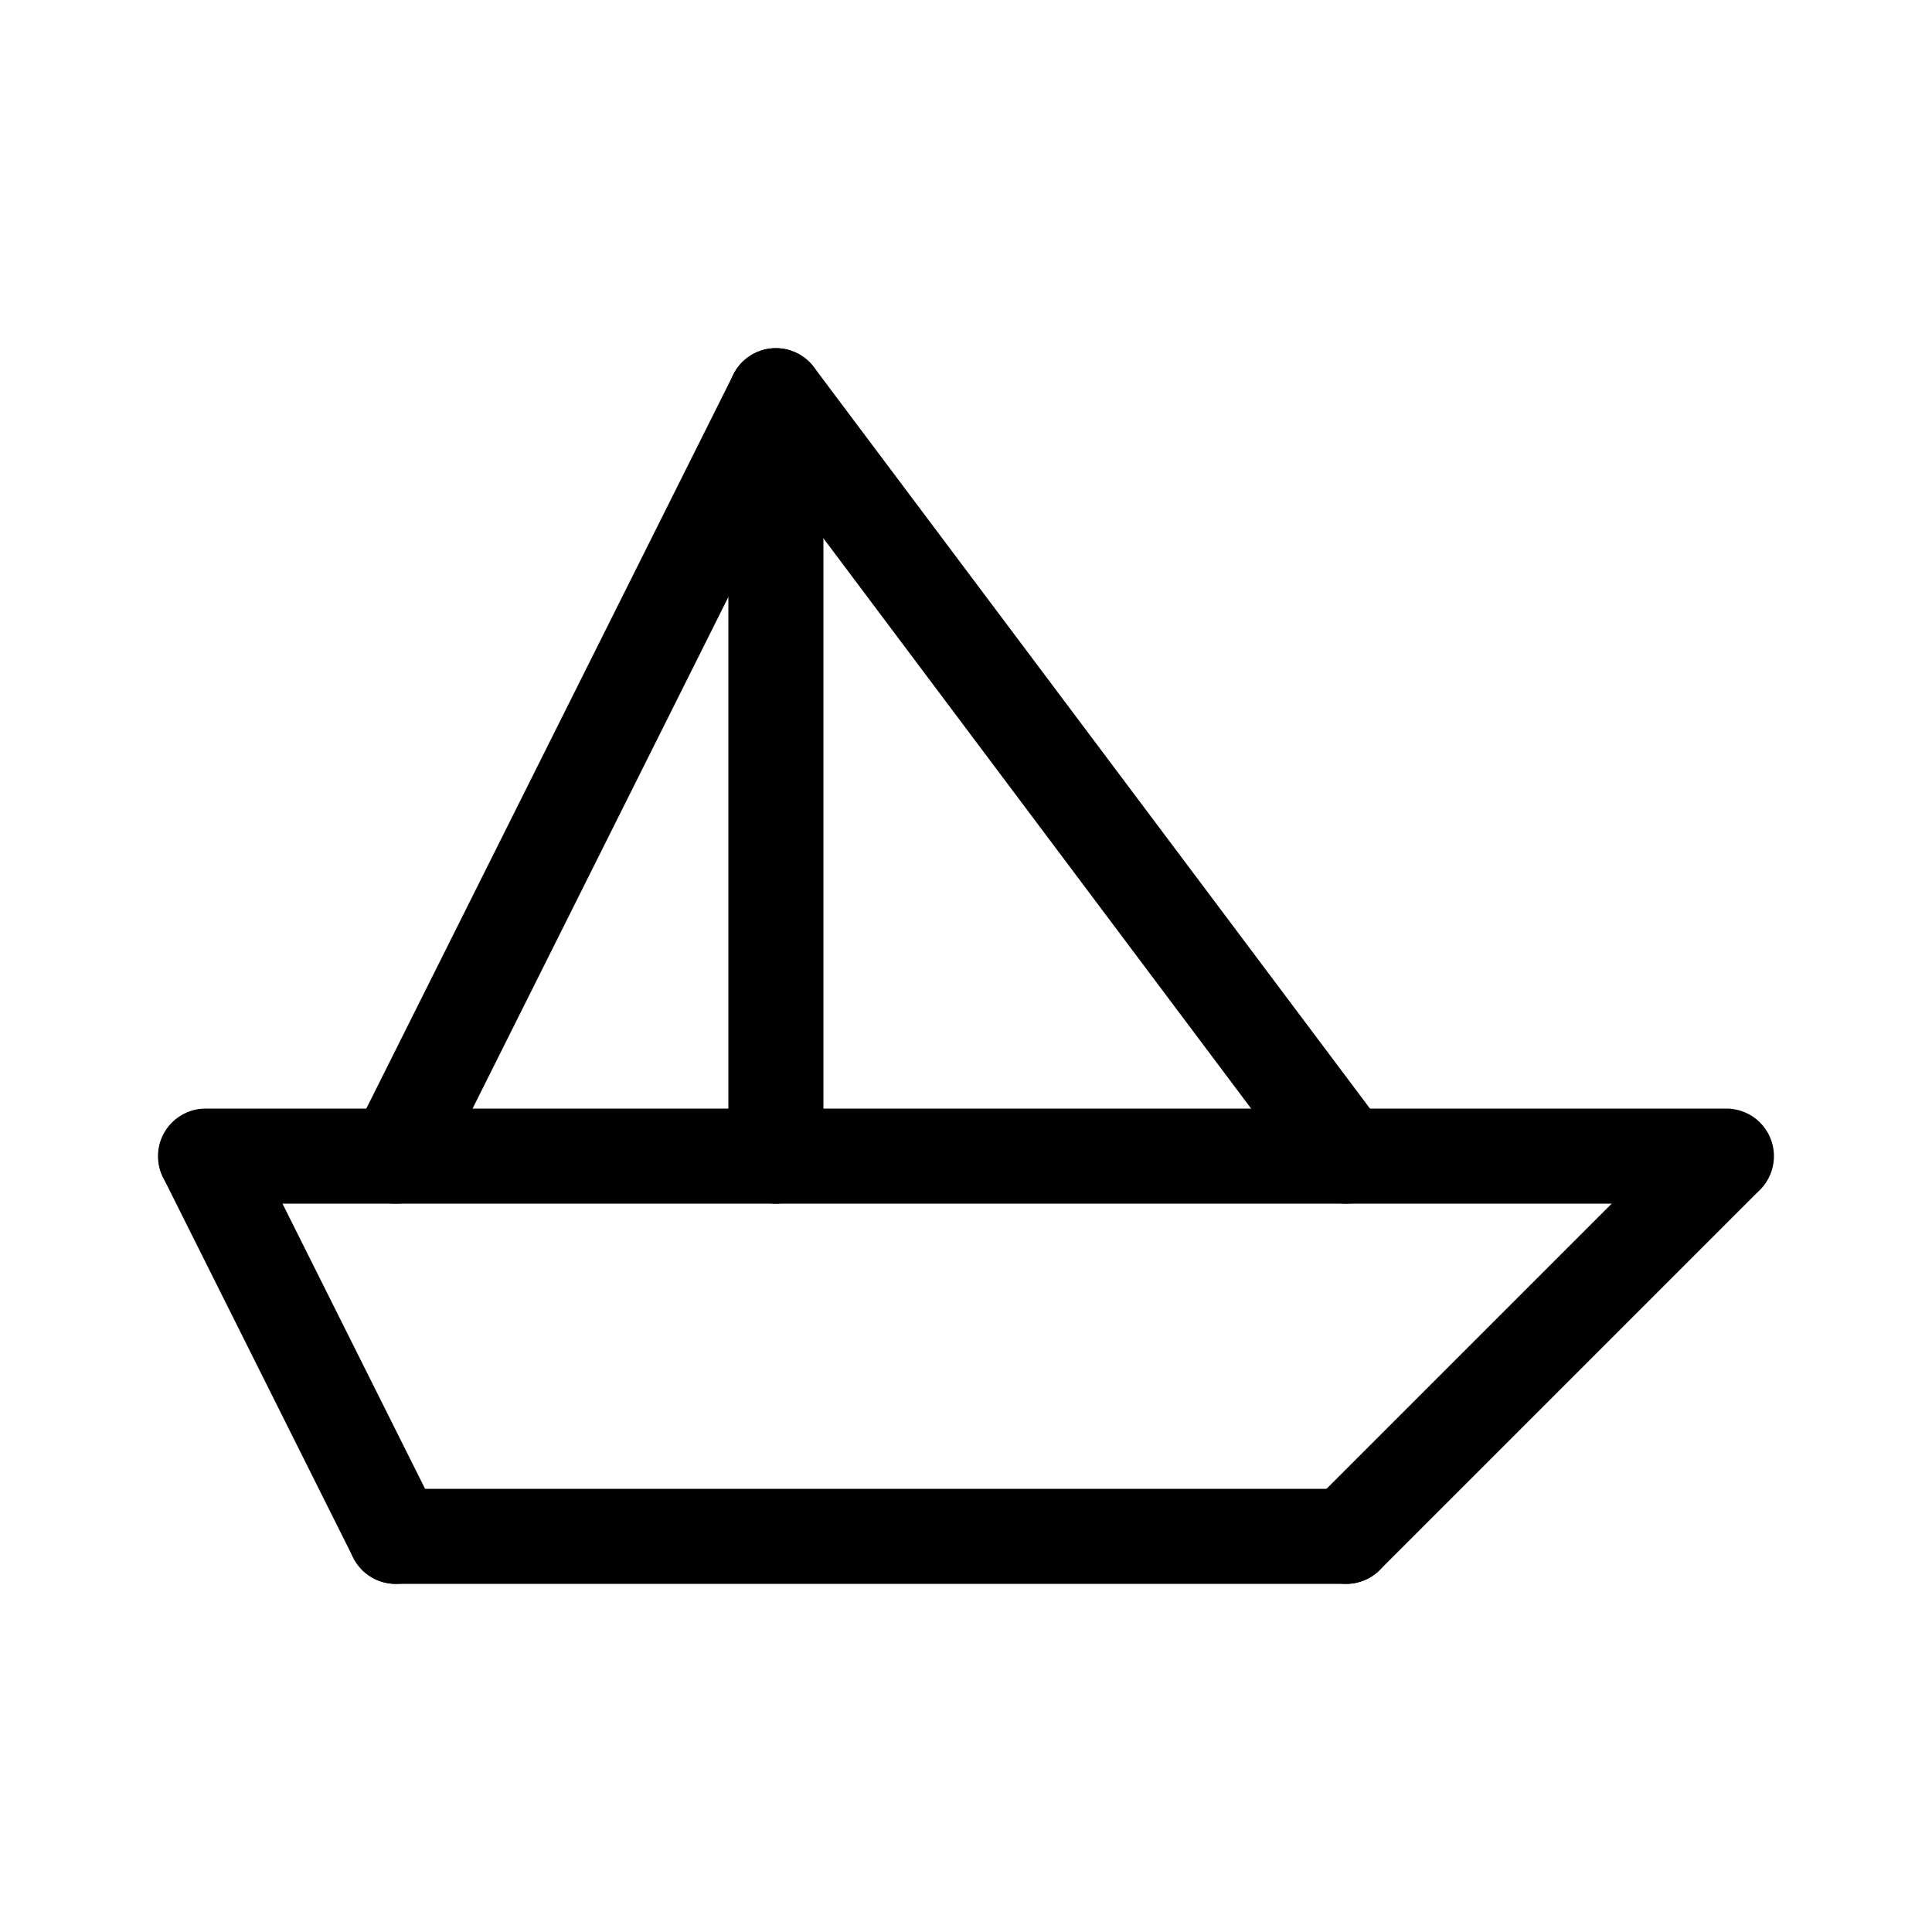
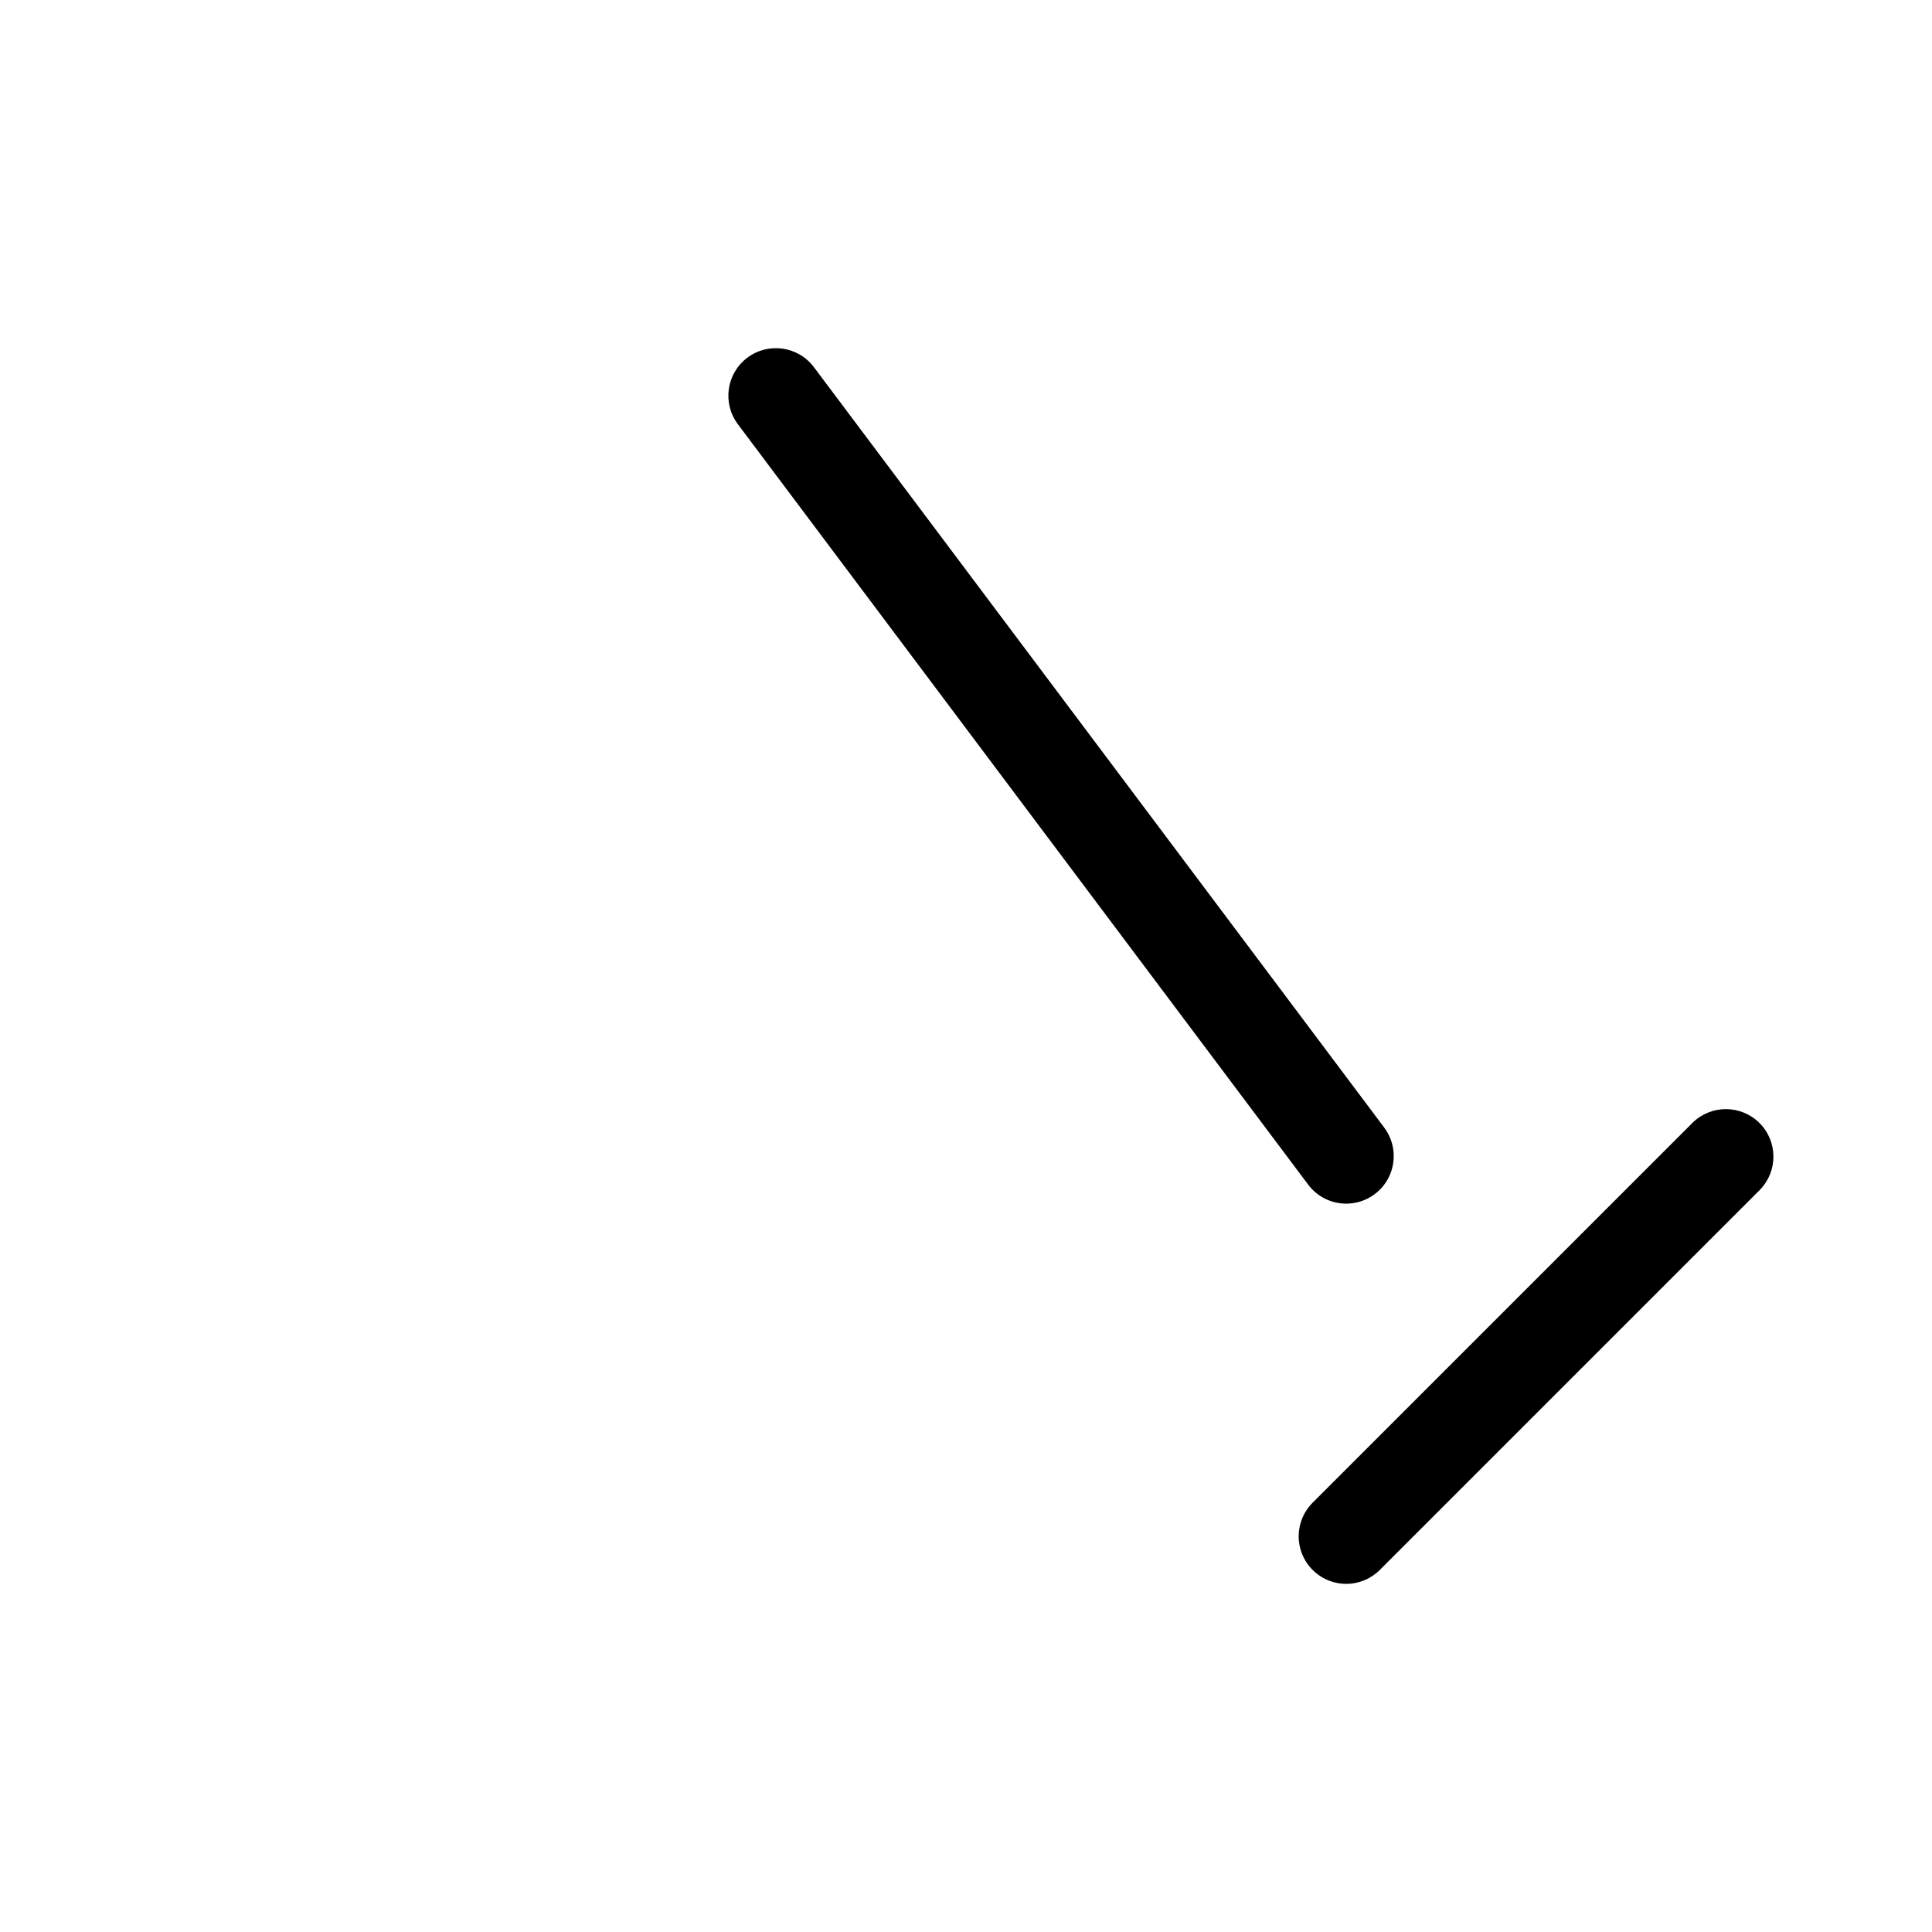
<svg xmlns="http://www.w3.org/2000/svg" fill="#000000" width="800px" height="800px" version="1.1" viewBox="144 144 512 512">
  <g>
-     <path d="m248.87 563.74c-4.773 0-9.141-2.695-11.273-6.965l-50.383-100.76c-3.019-6.207-0.484-13.691 5.691-16.781 6.176-3.086 13.684-0.629 16.84 5.512l50.383 100.76h-0.004c1.949 3.906 1.742 8.539-0.551 12.25-2.293 3.715-6.34 5.977-10.703 5.984z" />
-     <path d="m500.76 563.74h-251.91c-6.957 0-12.594-5.641-12.594-12.598s5.637-12.594 12.594-12.594h251.91c6.953 0 12.594 5.637 12.594 12.594s-5.641 12.598-12.594 12.598z" />
    <path d="m500.76 563.74c-5.094-0.004-9.688-3.07-11.637-7.777-1.949-4.707-0.871-10.121 2.731-13.727l100.76-100.76c4.941-4.785 12.809-4.723 17.672 0.141 4.863 4.863 4.926 12.73 0.137 17.672l-100.76 100.76c-2.356 2.367-5.562 3.695-8.902 3.691z" />
-     <path d="m601.52 462.98h-403.05c-6.957 0-12.598-5.641-12.598-12.598 0-6.957 5.641-12.594 12.598-12.594h403.05c6.953 0 12.594 5.637 12.594 12.594 0 6.957-5.641 12.598-12.594 12.598z" />
-     <path d="m248.85 462.98c-4.363-0.008-8.414-2.269-10.703-5.984-2.293-3.711-2.5-8.344-0.551-12.25l100.76-201.52c3.152-6.141 10.664-8.598 16.836-5.512 6.176 3.09 8.715 10.57 5.691 16.781l-100.76 201.52c-2.133 4.269-6.5 6.965-11.273 6.965z" />
-     <path d="m349.62 462.98c-6.957 0-12.594-5.641-12.594-12.598v-201.52c0-6.957 5.637-12.594 12.594-12.594 6.957 0 12.594 5.637 12.594 12.594v201.52c0 3.34-1.324 6.543-3.688 8.906-2.363 2.363-5.566 3.691-8.906 3.691z" />
    <path d="m500.77 462.98c-3.973 0.004-7.711-1.863-10.09-5.039l-151.14-201.52h0.004c-4.176-5.566-3.047-13.461 2.516-17.633 5.566-4.176 13.461-3.047 17.637 2.516l151.14 201.52-0.004 0.004c2.863 3.812 3.324 8.918 1.191 13.184-2.129 4.266-6.488 6.965-11.258 6.969z" />
  </g>
</svg>